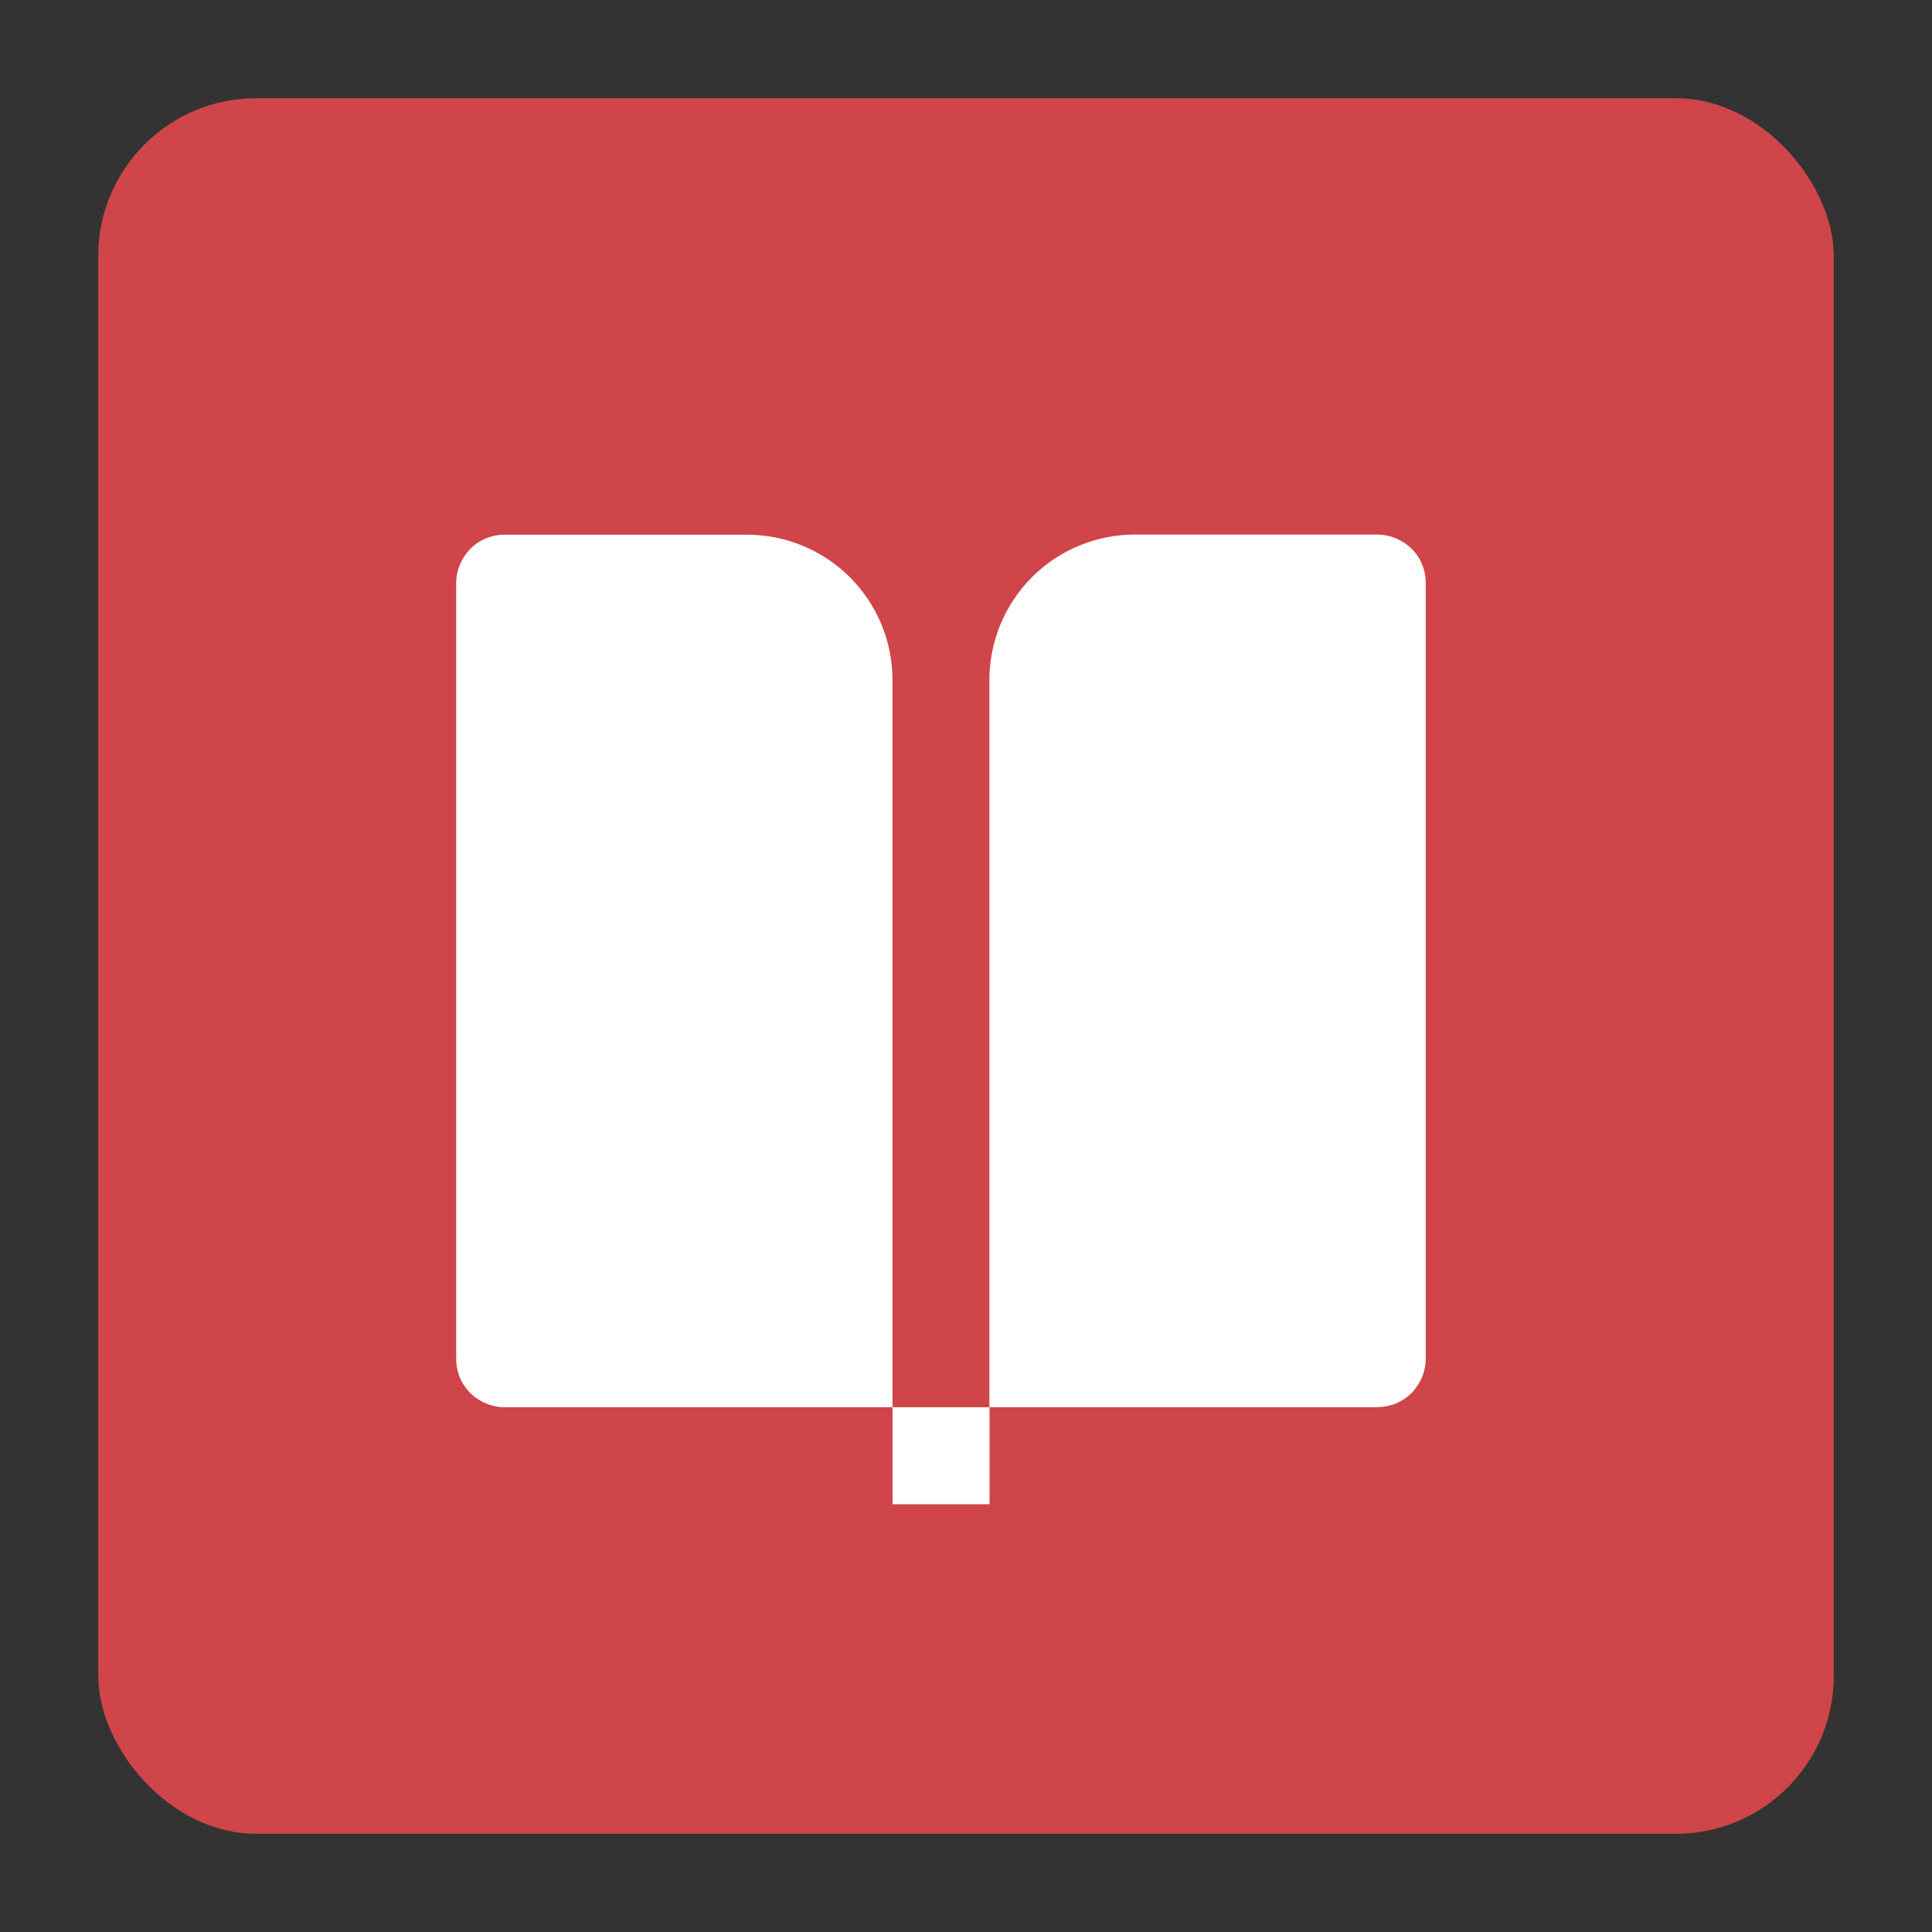
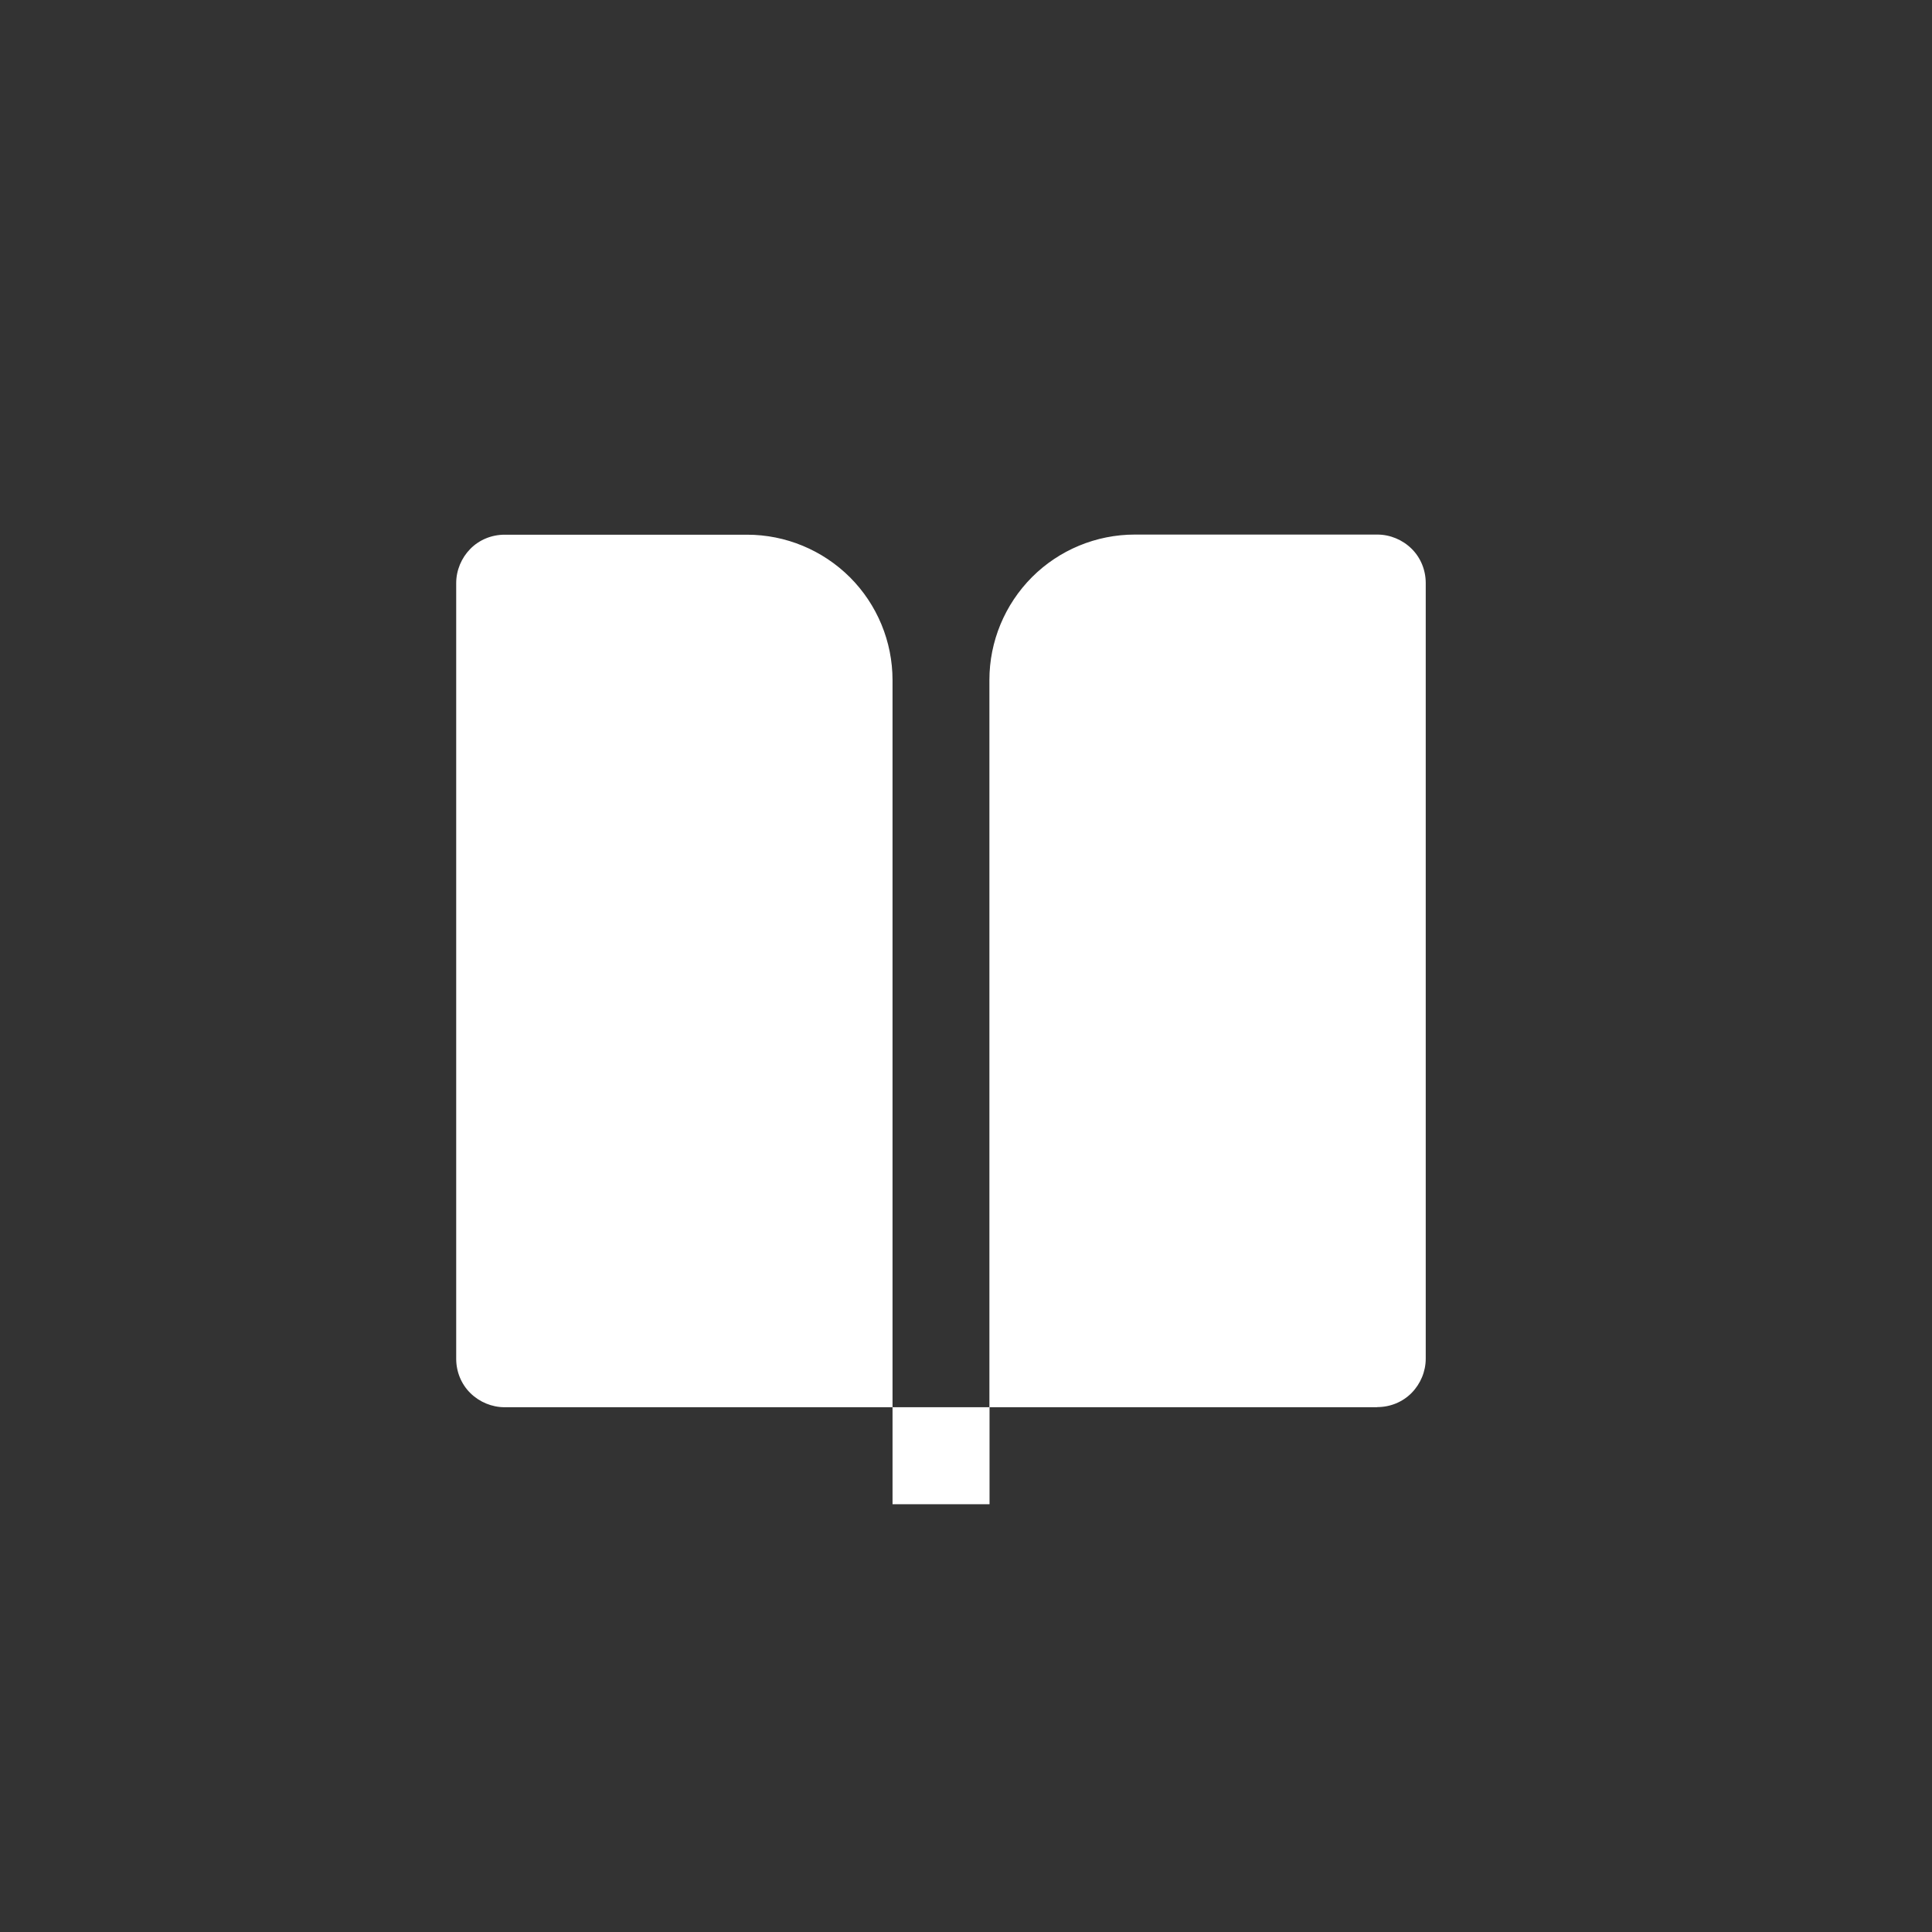
<svg xmlns="http://www.w3.org/2000/svg" id="Layer_1" data-name="Layer 1" viewBox="0 0 142 142">
  <rect x="0" y="0" width="142" height="142" fill="#333333" stroke="none" />
  <defs>
    <style> .cls-1 { fill: #fff; } .cls-2 { fill: #cf4549; } .cls-3 { clip-path: url(#clippath); } .cls-4 { fill: none; } </style>
    <clipPath id="clippath">
      <rect class="cls-4" x="26.4" y="28.6" width="85.52" height="85.52" />
    </clipPath>
  </defs>
-   <rect class="cls-2" x="7.22" y="7.22" width="127.56" height="127.56" rx="11.6" ry="11.6" />
  <g class="cls-3">
    <path class="cls-1" d="m101.23,103.43h-28.51v-53.45c0-2.84,1.13-5.55,3.13-7.56,2-2,4.72-3.13,7.56-3.13h17.82c.94,0,1.85.38,2.52,1.04s1.04,1.57,1.04,2.52v57.01c0,.94-.38,1.85-1.04,2.52s-1.57,1.04-2.52,1.04Zm-35.63,0h-28.51c-.94,0-1.85-.38-2.52-1.04s-1.04-1.57-1.04-2.52v-57.01c0-.94.38-1.85,1.04-2.52s1.57-1.04,2.52-1.04h17.82c2.84,0,5.55,1.13,7.56,3.13,2,2,3.13,4.72,3.13,7.56v53.45Zm0,0h7.13v7.13h-7.13v-7.13Z" />
  </g>
</svg>